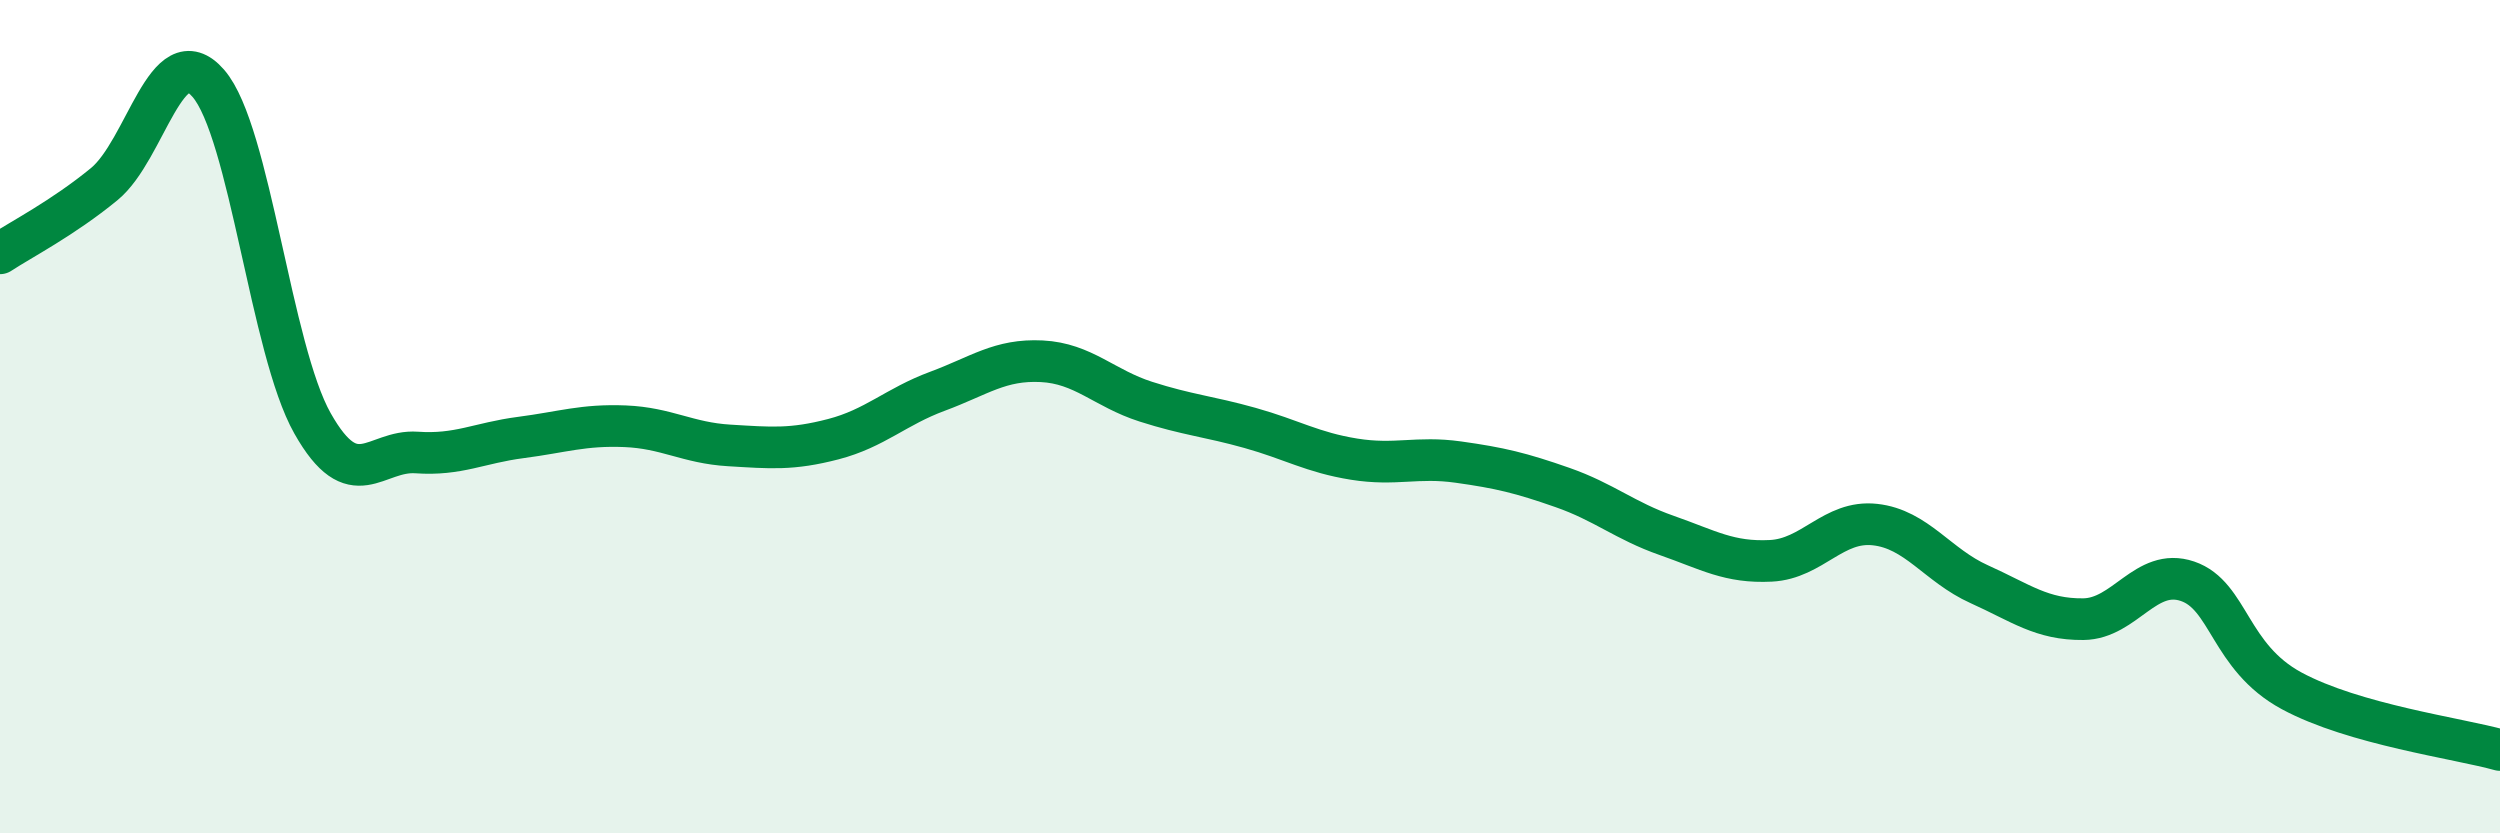
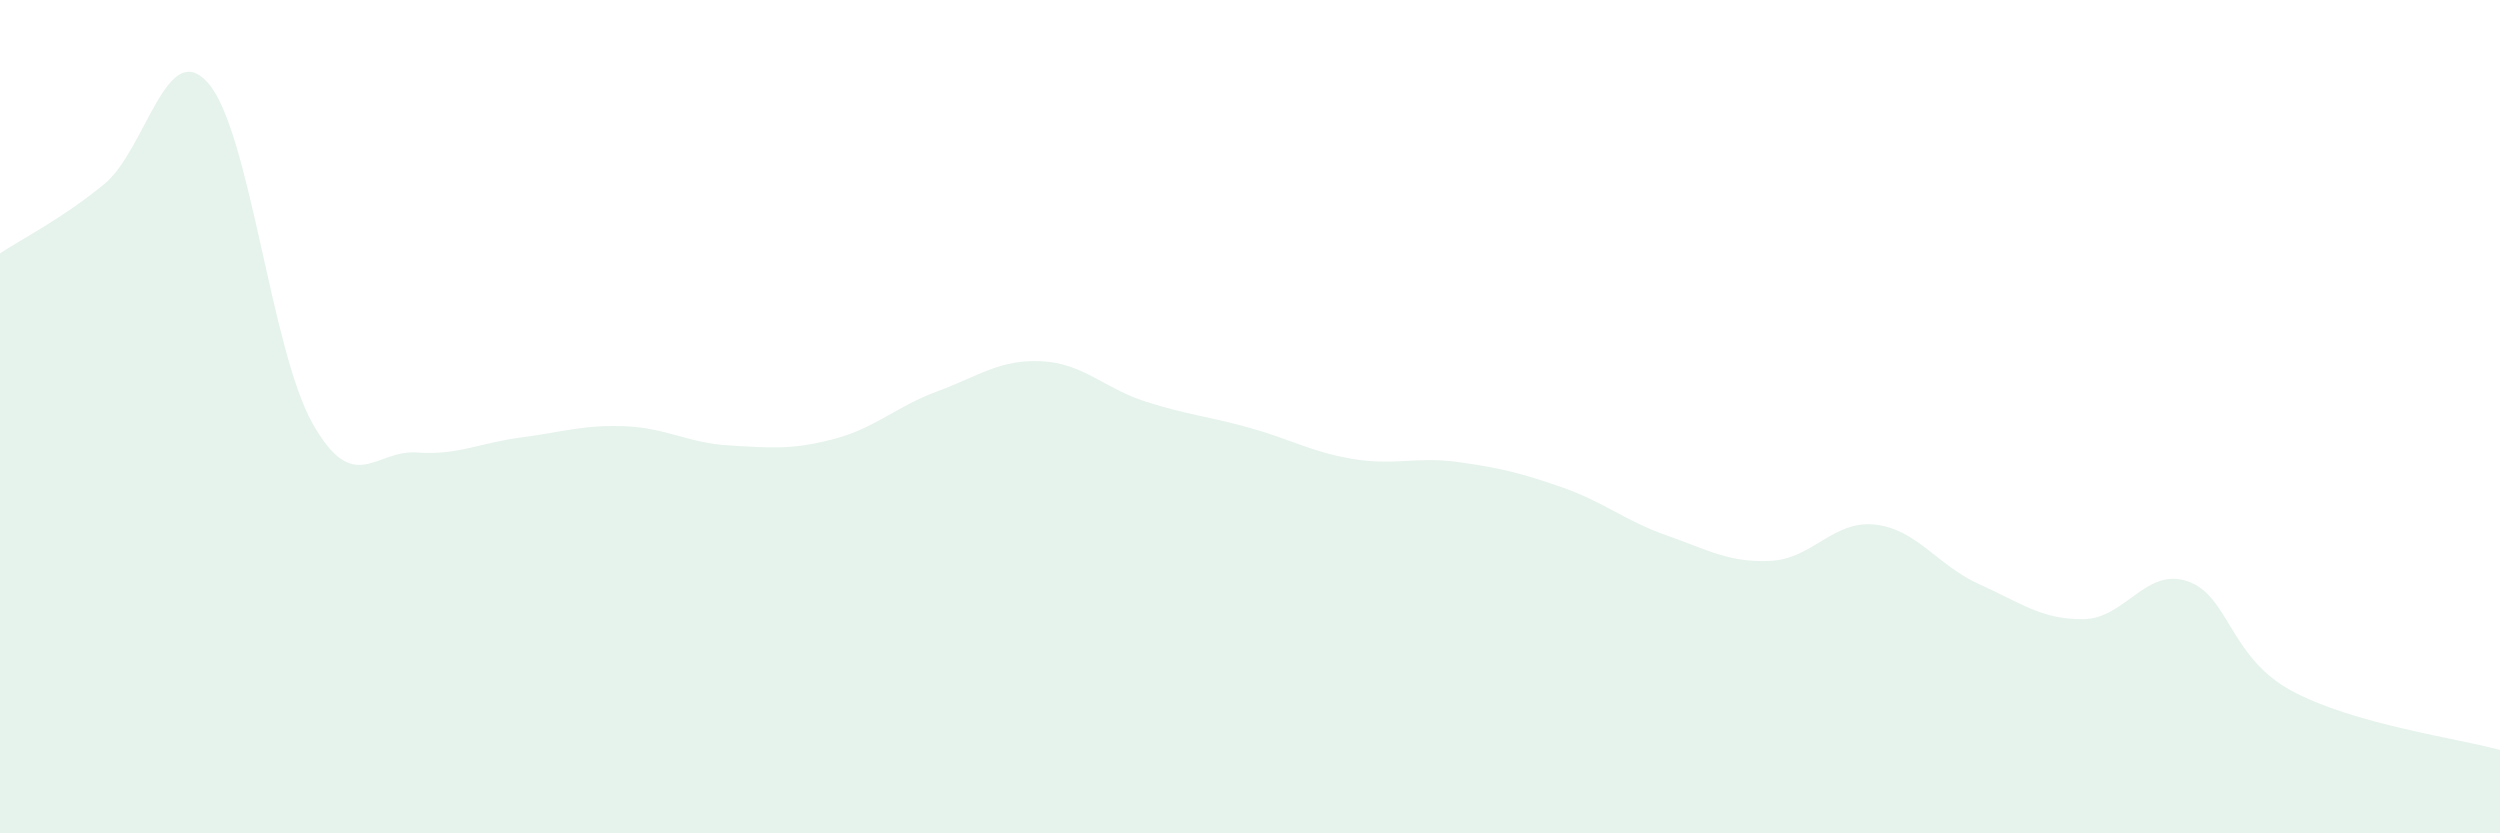
<svg xmlns="http://www.w3.org/2000/svg" width="60" height="20" viewBox="0 0 60 20">
  <path d="M 0,6.08 C 0.5,5.75 1.5,5.24 2.5,4.42 C 3.5,3.6 4,0.85 5,2 C 6,3.15 6.5,8.39 7.5,10.16 C 8.5,11.93 9,10.79 10,10.86 C 11,10.93 11.5,10.63 12.5,10.5 C 13.5,10.37 14,10.19 15,10.23 C 16,10.27 16.5,10.63 17.5,10.69 C 18.5,10.75 19,10.8 20,10.54 C 21,10.28 21.5,9.76 22.5,9.39 C 23.5,9.02 24,8.62 25,8.67 C 26,8.72 26.5,9.32 27.5,9.64 C 28.5,9.96 29,9.99 30,10.27 C 31,10.55 31.5,10.86 32.5,11.02 C 33.5,11.18 34,10.95 35,11.09 C 36,11.23 36.5,11.35 37.5,11.7 C 38.5,12.05 39,12.5 40,12.85 C 41,13.2 41.5,13.51 42.5,13.46 C 43.5,13.41 44,12.48 45,12.59 C 46,12.7 46.5,13.57 47.5,14.02 C 48.5,14.47 49,14.87 50,14.86 C 51,14.85 51.5,13.61 52.5,13.95 C 53.5,14.29 53.5,15.77 55,16.58 C 56.5,17.39 59,17.72 60,18L60 20L0 20Z" fill="#008740" opacity="0.1" stroke-linecap="round" stroke-linejoin="round" />
-   <path d="M 0,6.08 C 0.5,5.75 1.5,5.24 2.5,4.42 C 3.5,3.6 4,0.85 5,2 C 6,3.15 6.5,8.39 7.5,10.16 C 8.5,11.93 9,10.79 10,10.86 C 11,10.93 11.5,10.63 12.5,10.5 C 13.5,10.37 14,10.19 15,10.23 C 16,10.27 16.5,10.63 17.5,10.69 C 18.5,10.75 19,10.8 20,10.54 C 21,10.28 21.5,9.76 22.5,9.39 C 23.5,9.02 24,8.62 25,8.67 C 26,8.72 26.5,9.32 27.5,9.64 C 28.5,9.96 29,9.99 30,10.27 C 31,10.55 31.5,10.86 32.5,11.02 C 33.5,11.18 34,10.95 35,11.09 C 36,11.23 36.5,11.35 37.5,11.7 C 38.5,12.05 39,12.5 40,12.85 C 41,13.2 41.5,13.51 42.5,13.46 C 43.5,13.41 44,12.48 45,12.59 C 46,12.7 46.5,13.57 47.5,14.02 C 48.5,14.47 49,14.87 50,14.86 C 51,14.85 51.5,13.61 52.5,13.95 C 53.5,14.29 53.5,15.77 55,16.58 C 56.5,17.39 59,17.72 60,18" stroke="#008740" stroke-width="1" fill="none" stroke-linecap="round" stroke-linejoin="round" />
</svg>